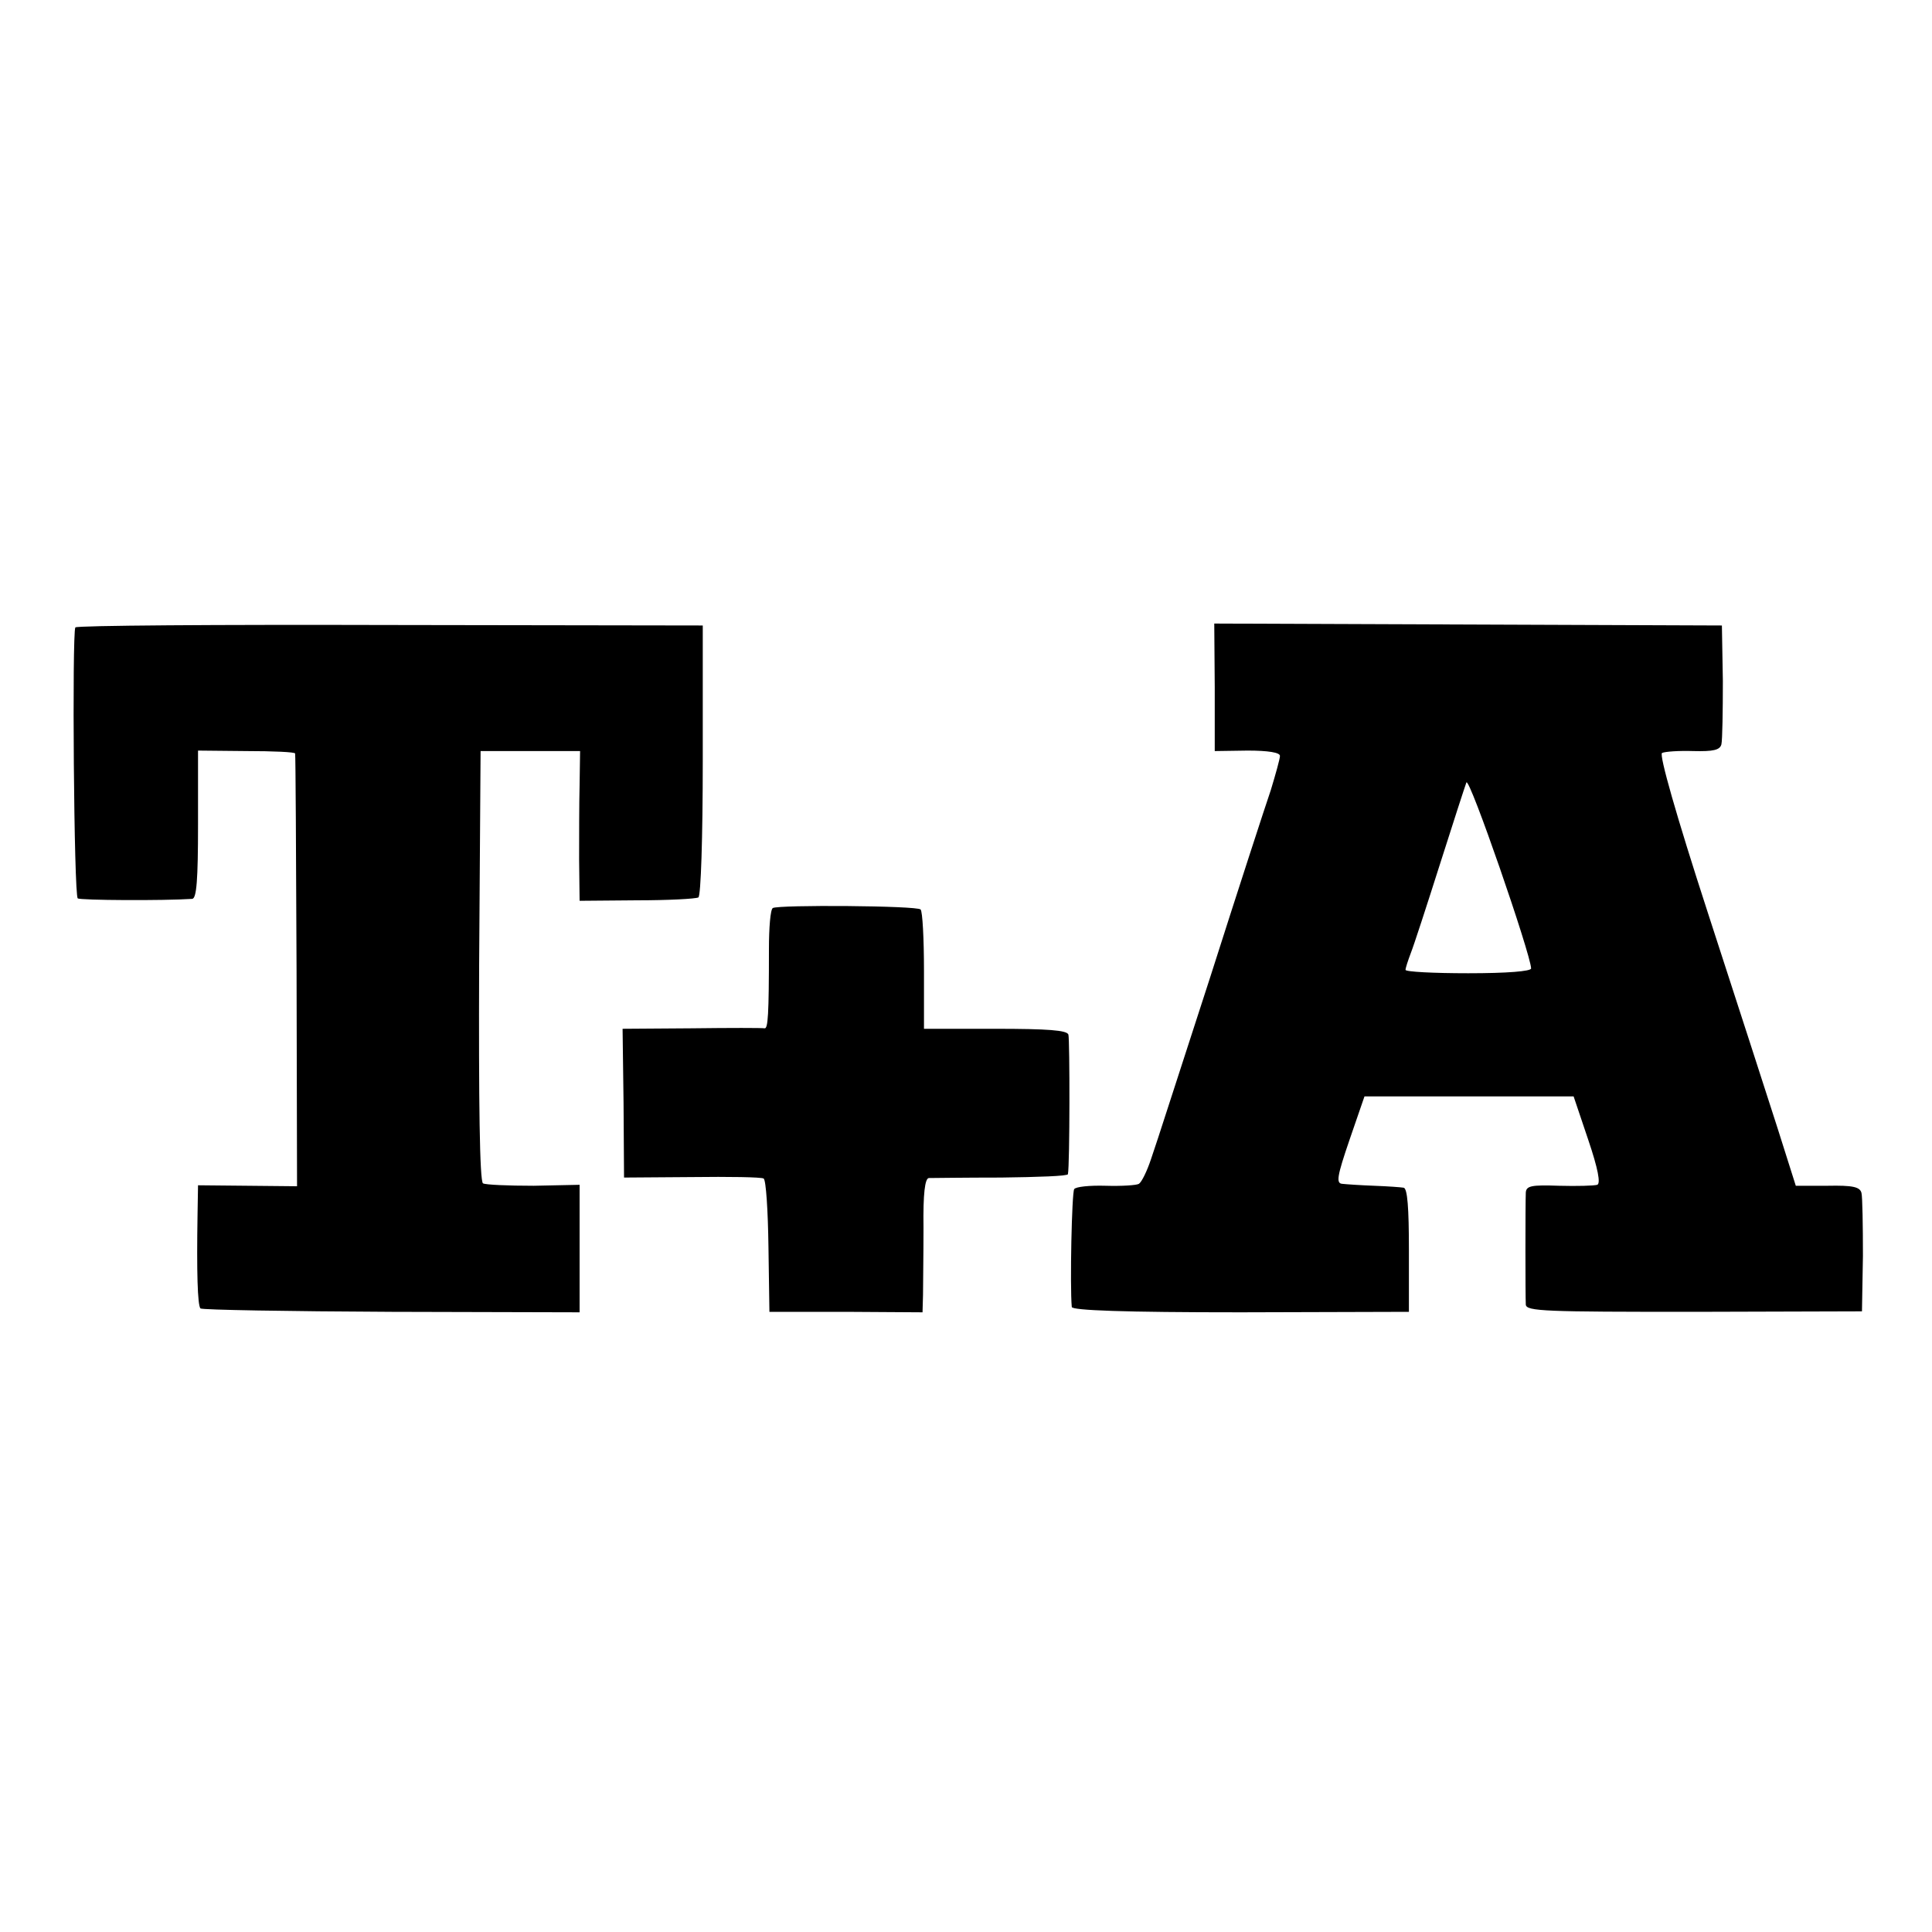
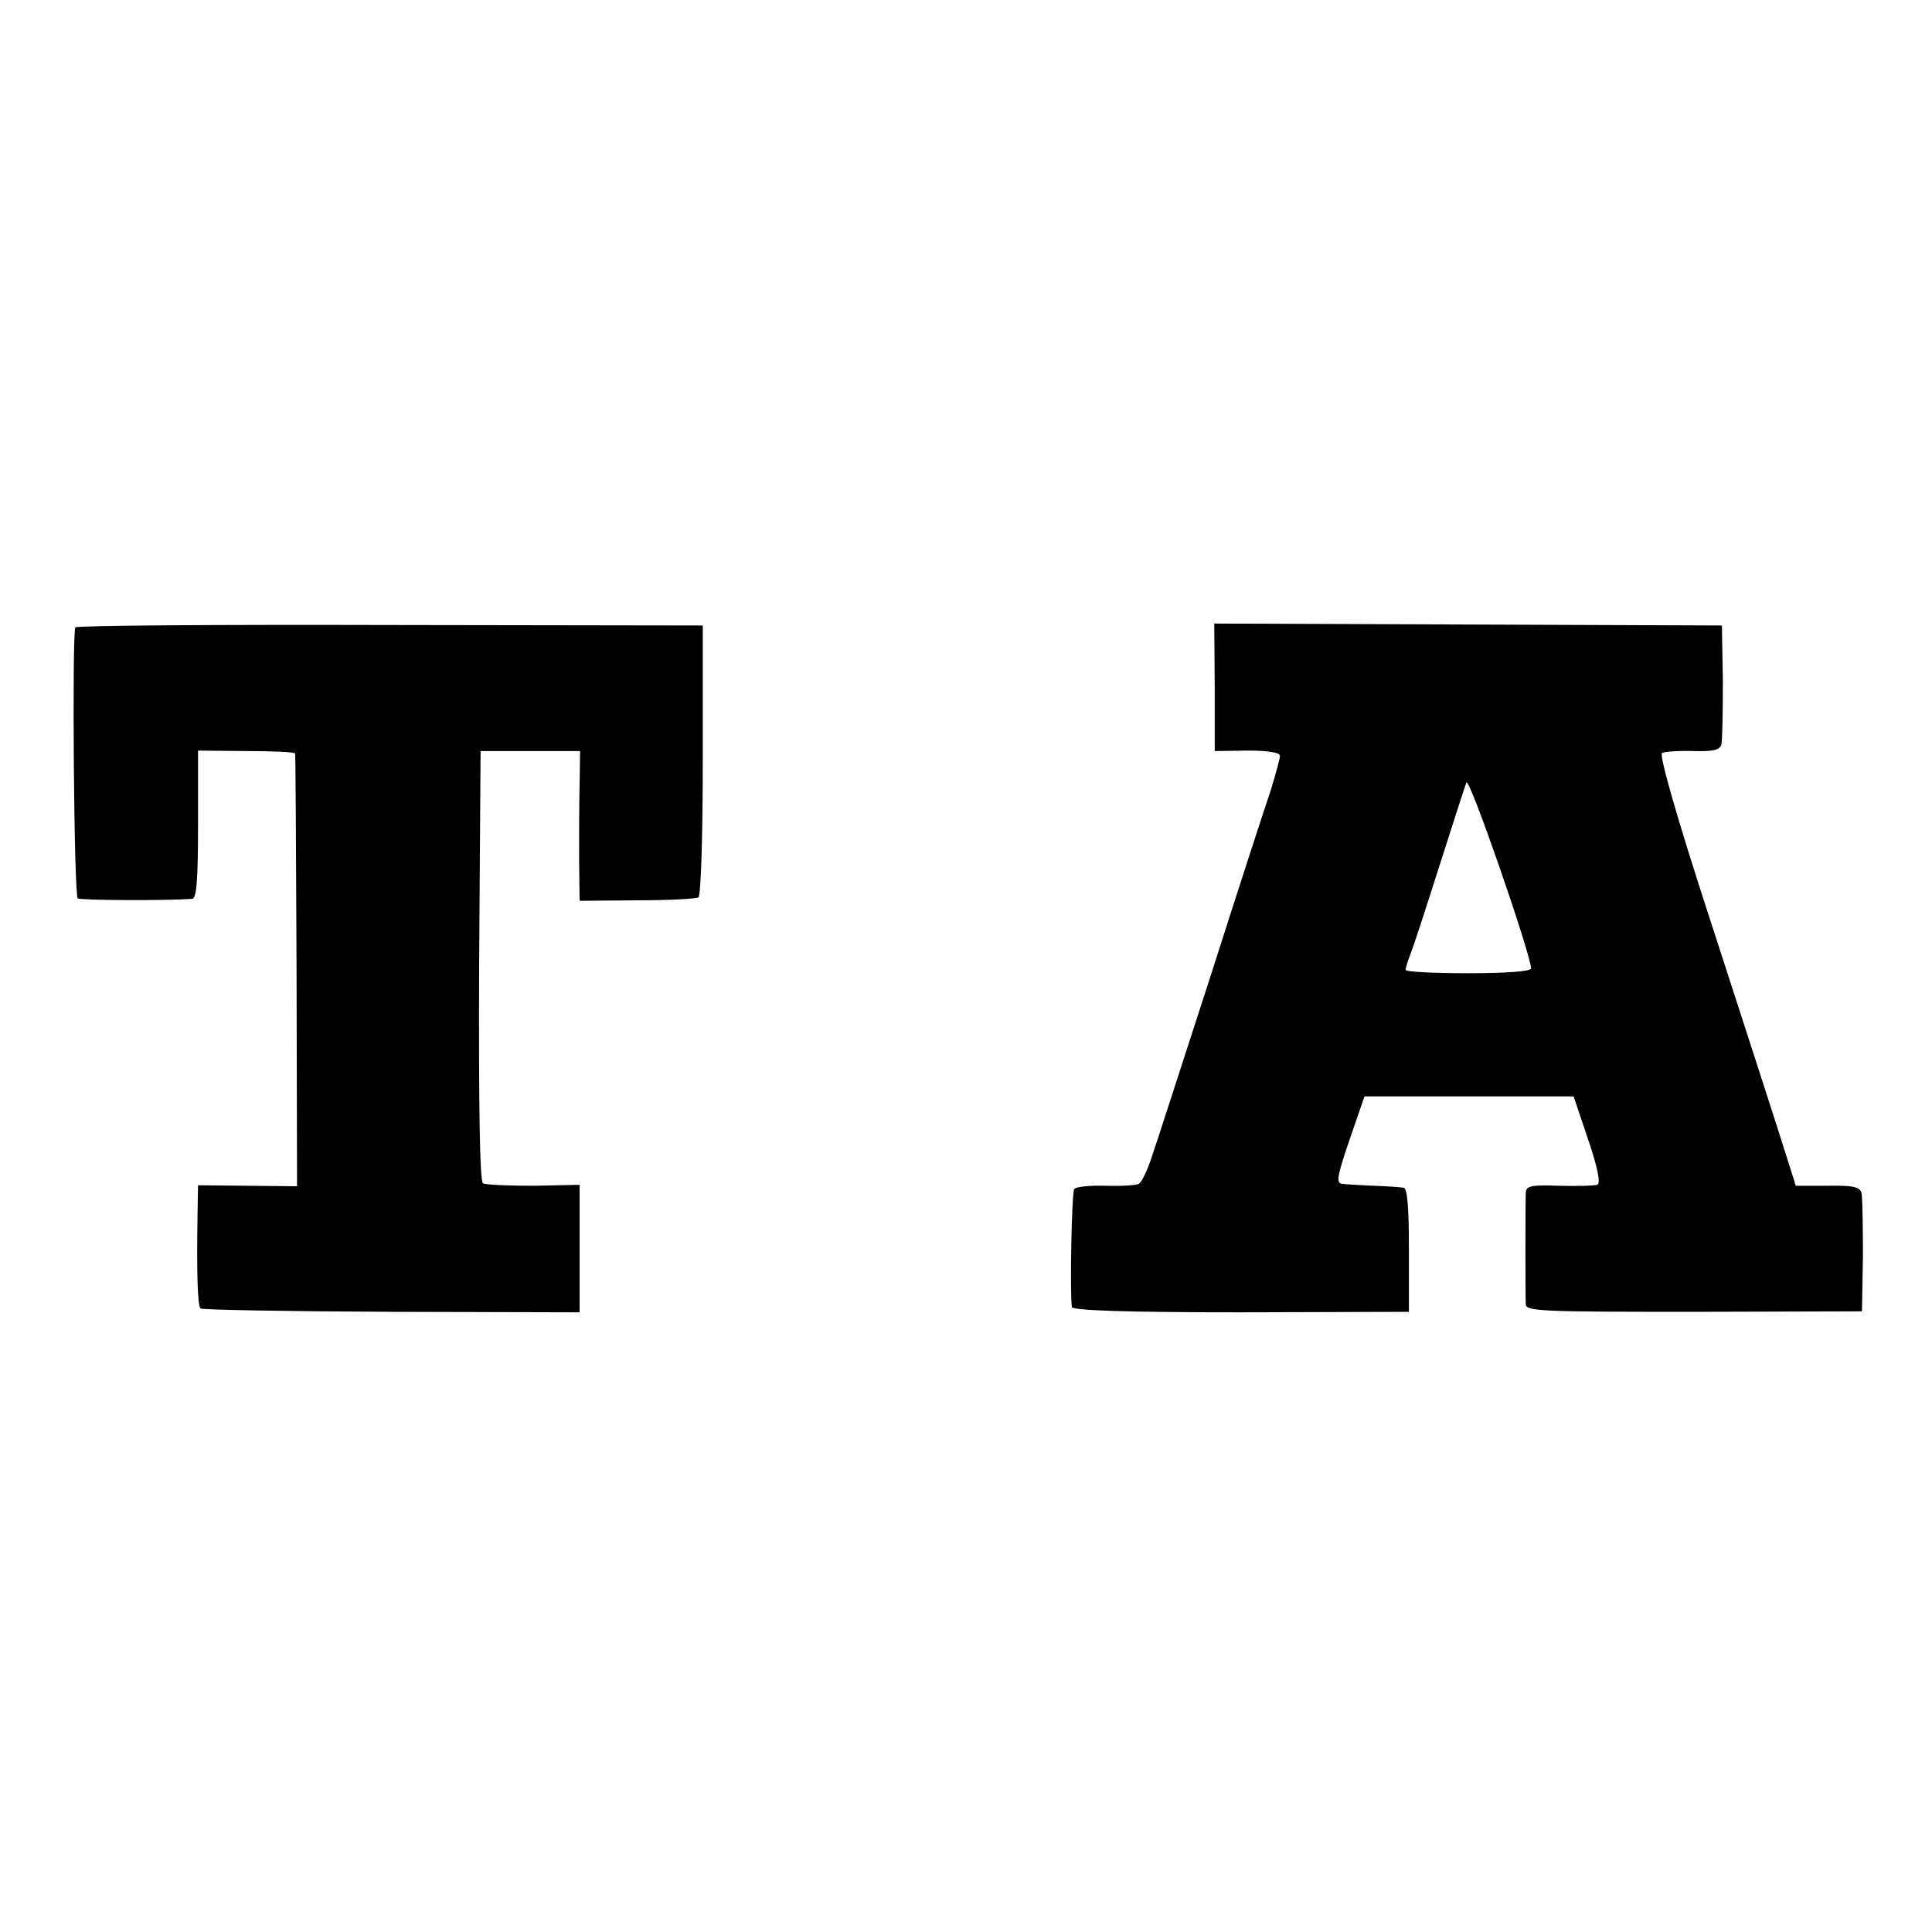
<svg xmlns="http://www.w3.org/2000/svg" version="1.0" width="400pt" height="400pt" viewBox="0 0 400 400" preserveAspectRatio="xMidYMid meet">
  <g transform="translate(0,400) scale(0.1,-0.1)" fill="#000000" stroke="none">
    <path d="M156 2701 c-7 -12 -3 -556 5 -561 5 -4 177 -5 237 -1 9 1 12 39 12 154 l0 153 100 -1 c55 0 101 -2 101 -5 1 -3 2 -205 3 -450 l1 -446 -102 1 -103 1 -1 -60 c-2 -120 0 -188 6 -195 4 -3 182 -6 396 -7 l389 -1 0 132 0 132 -95 -2 c-53 0 -100 2 -105 5 -7 4 -9 170 -8 451 l3 444 103 0 103 0 -1 -70 c-1 -38 -1 -108 -1 -155 l1 -85 118 1 c65 0 122 3 128 6 5 4 9 120 9 285 l0 278 -648 1 c-356 1 -649 -1 -651 -5z" />
    <path d="M2515 2577 l0 -132 68 1 c43 0 67 -4 67 -11 0 -6 -9 -38 -19 -71 -11 -32 -68 -207 -126 -389 -59 -181 -113 -350 -122 -375 -8 -24 -19 -47 -25 -51 -5 -3 -36 -5 -69 -4 -33 1 -62 -2 -65 -7 -5 -8 -9 -200 -5 -244 1 -7 107 -11 350 -11 l348 1 0 128 c0 87 -3 128 -11 129 -6 1 -33 3 -61 4 -27 1 -57 3 -66 4 -13 1 -11 15 15 91 l31 90 217 0 216 0 30 -89 c21 -62 26 -91 19 -94 -7 -2 -42 -3 -79 -2 -57 2 -68 0 -69 -14 -1 -24 -1 -214 0 -232 1 -14 40 -15 349 -15 l347 1 2 115 c0 63 -1 122 -3 130 -3 13 -19 16 -70 15 l-66 0 -38 120 c-21 66 -86 266 -144 445 -66 203 -101 327 -95 331 6 3 35 5 65 4 41 -1 55 2 58 14 2 9 3 68 3 131 l-2 115 -525 2 -526 2 1 -132z m655 -582 c0 -6 -50 -10 -130 -10 -72 0 -130 3 -130 7 0 4 5 19 11 35 6 15 33 98 60 183 27 85 52 162 55 170 6 13 133 -355 134 -385z" />
-     <path d="M1600 2120 c-5 -3 -8 -41 -8 -85 0 -137 -2 -165 -9 -164 -5 1 -72 1 -151 0 l-143 -1 2 -154 1 -154 140 1 c77 1 144 0 149 -3 5 -3 9 -67 10 -141 l2 -135 158 0 159 -1 1 36 c0 20 1 82 1 139 -1 71 3 102 11 103 7 0 74 1 150 1 75 1 138 3 138 7 4 19 4 278 1 289 -3 9 -42 12 -152 12 l-147 0 0 120 c0 66 -3 123 -7 127 -7 8 -294 10 -306 3z" />
  </g>
</svg>